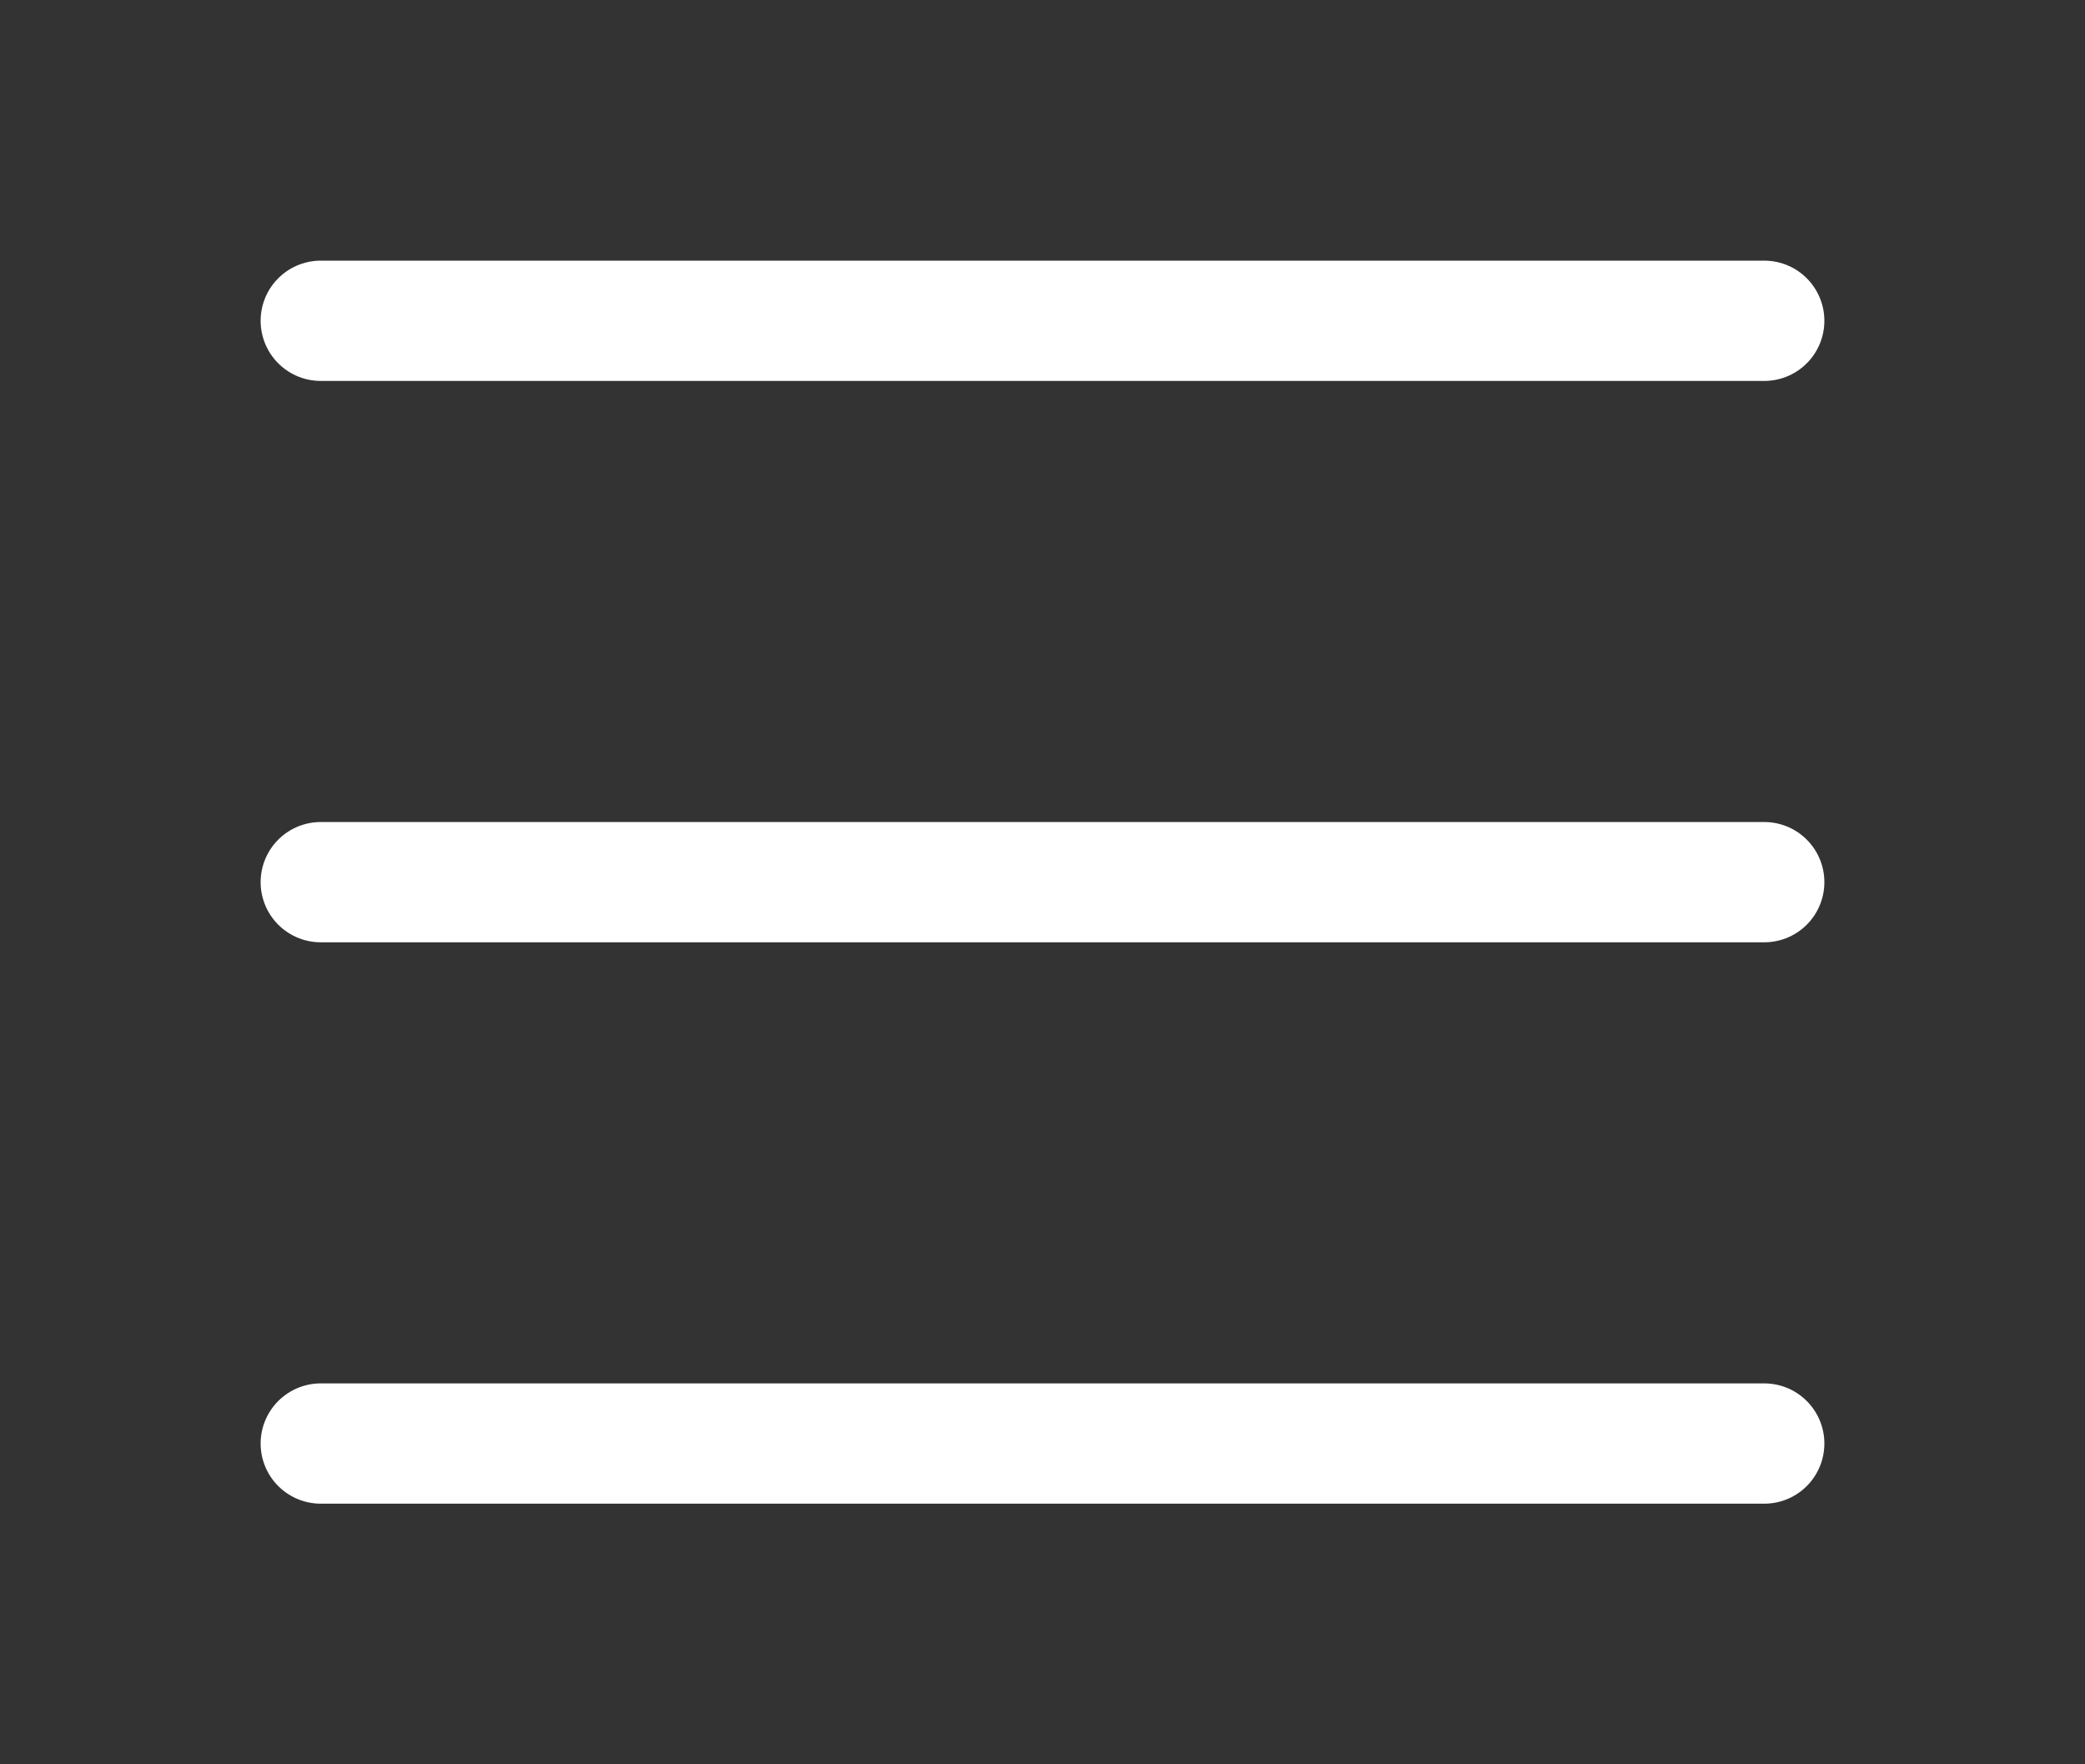
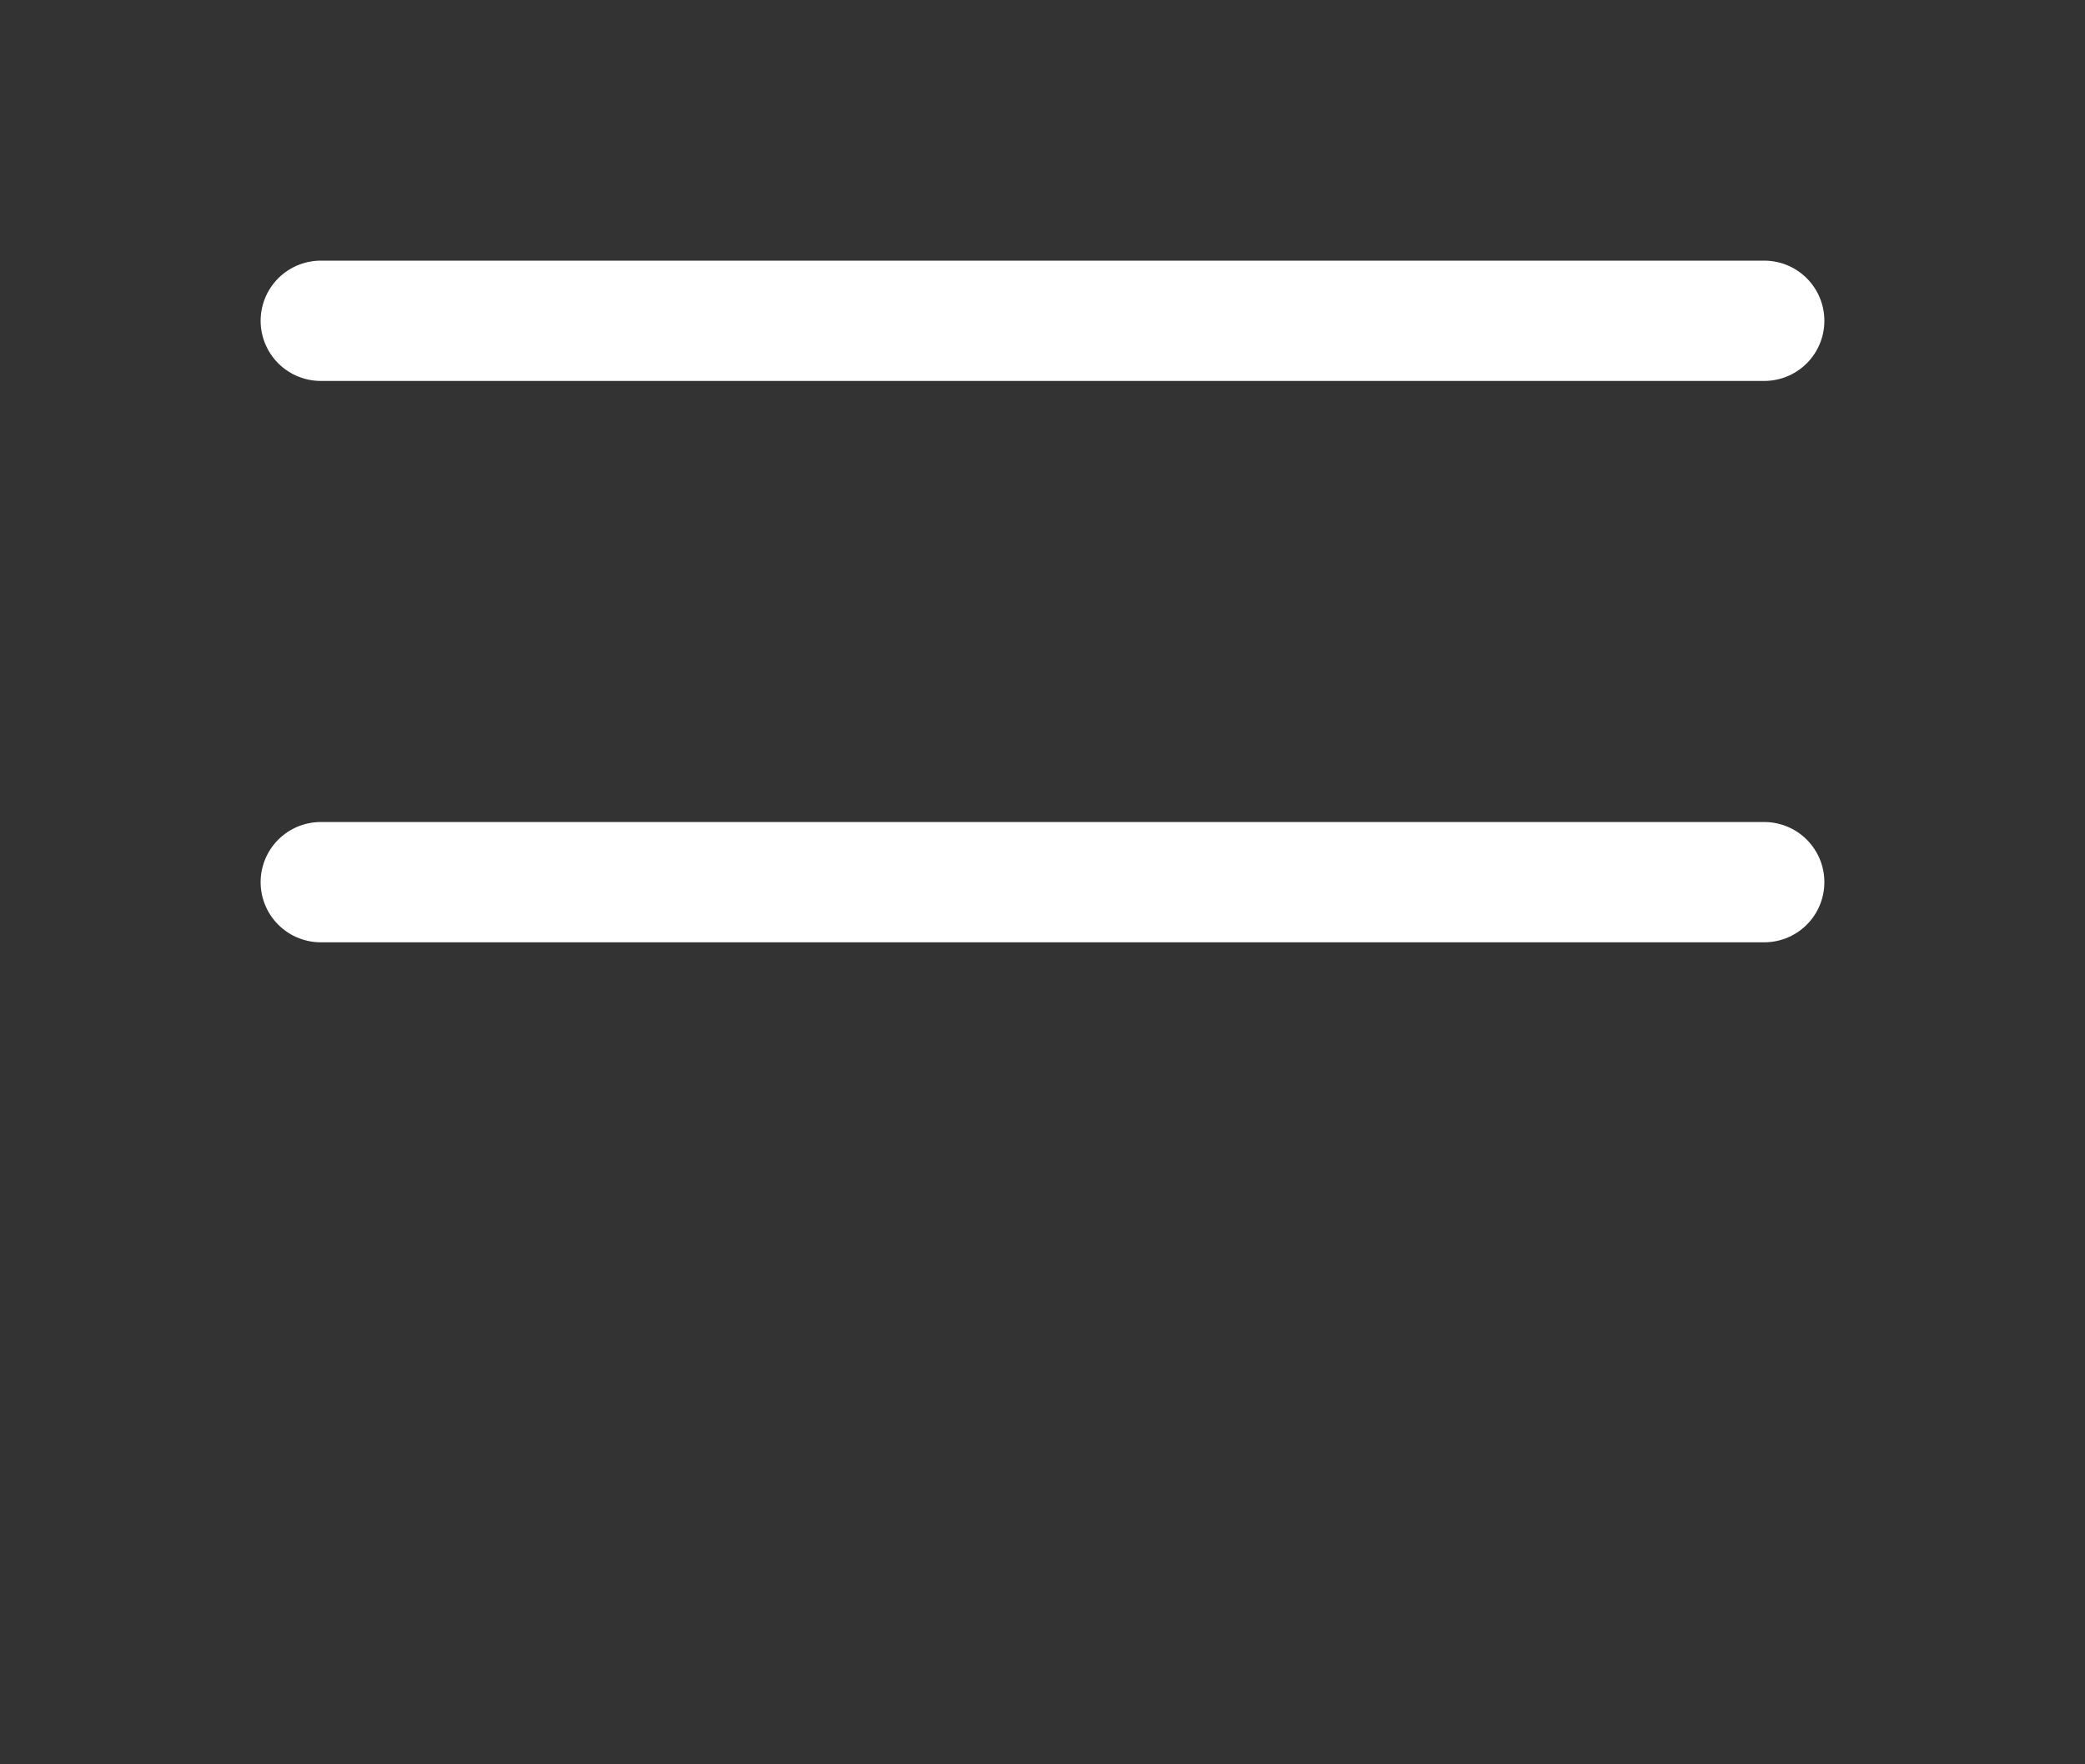
<svg xmlns="http://www.w3.org/2000/svg" width="26" height="22" viewBox="0 0 26 22" fill="none">
  <rect x="0" y="0" width="26" height="22" fill="#333333" stroke="none" />
  <path d="M4 4H22" stroke="white" stroke-width="1.5" stroke-linecap="round" stroke-linejoin="round" />
  <path d="M4 11H22" stroke="white" stroke-width="1.5" stroke-linecap="round" stroke-linejoin="round" />
-   <path d="M4 18H22" stroke="white" stroke-width="1.5" stroke-linecap="round" stroke-linejoin="round" />
</svg>